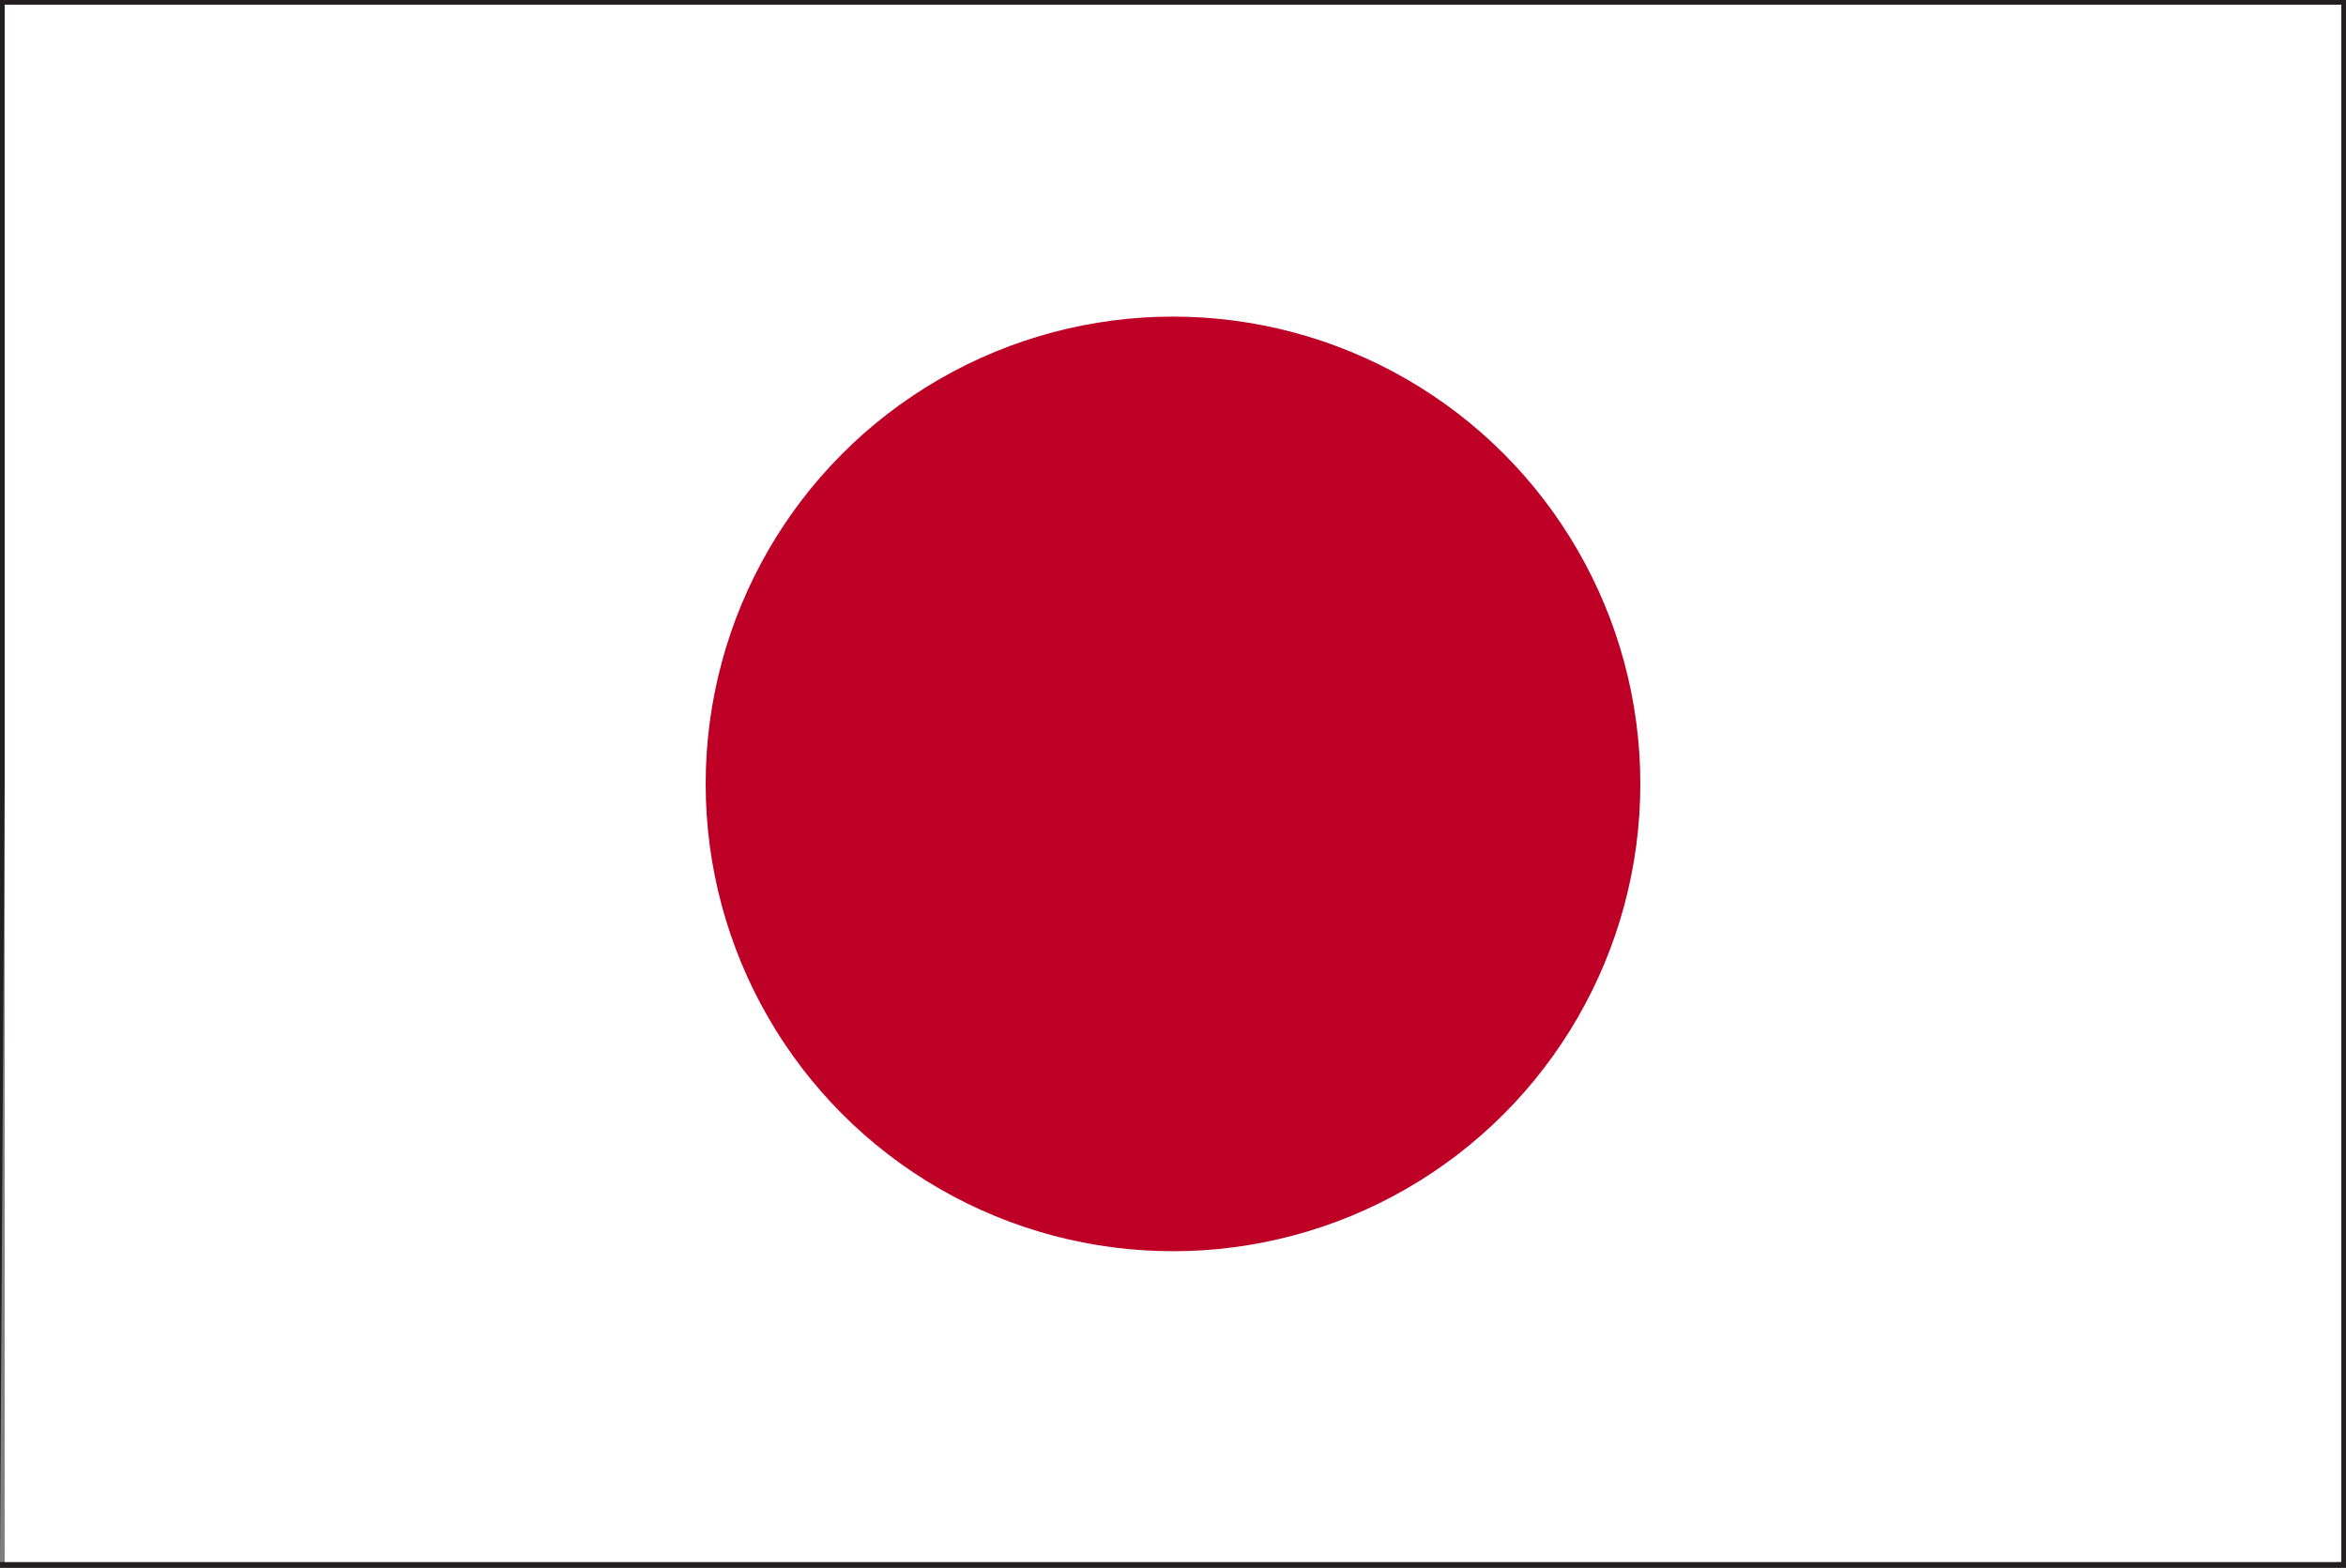
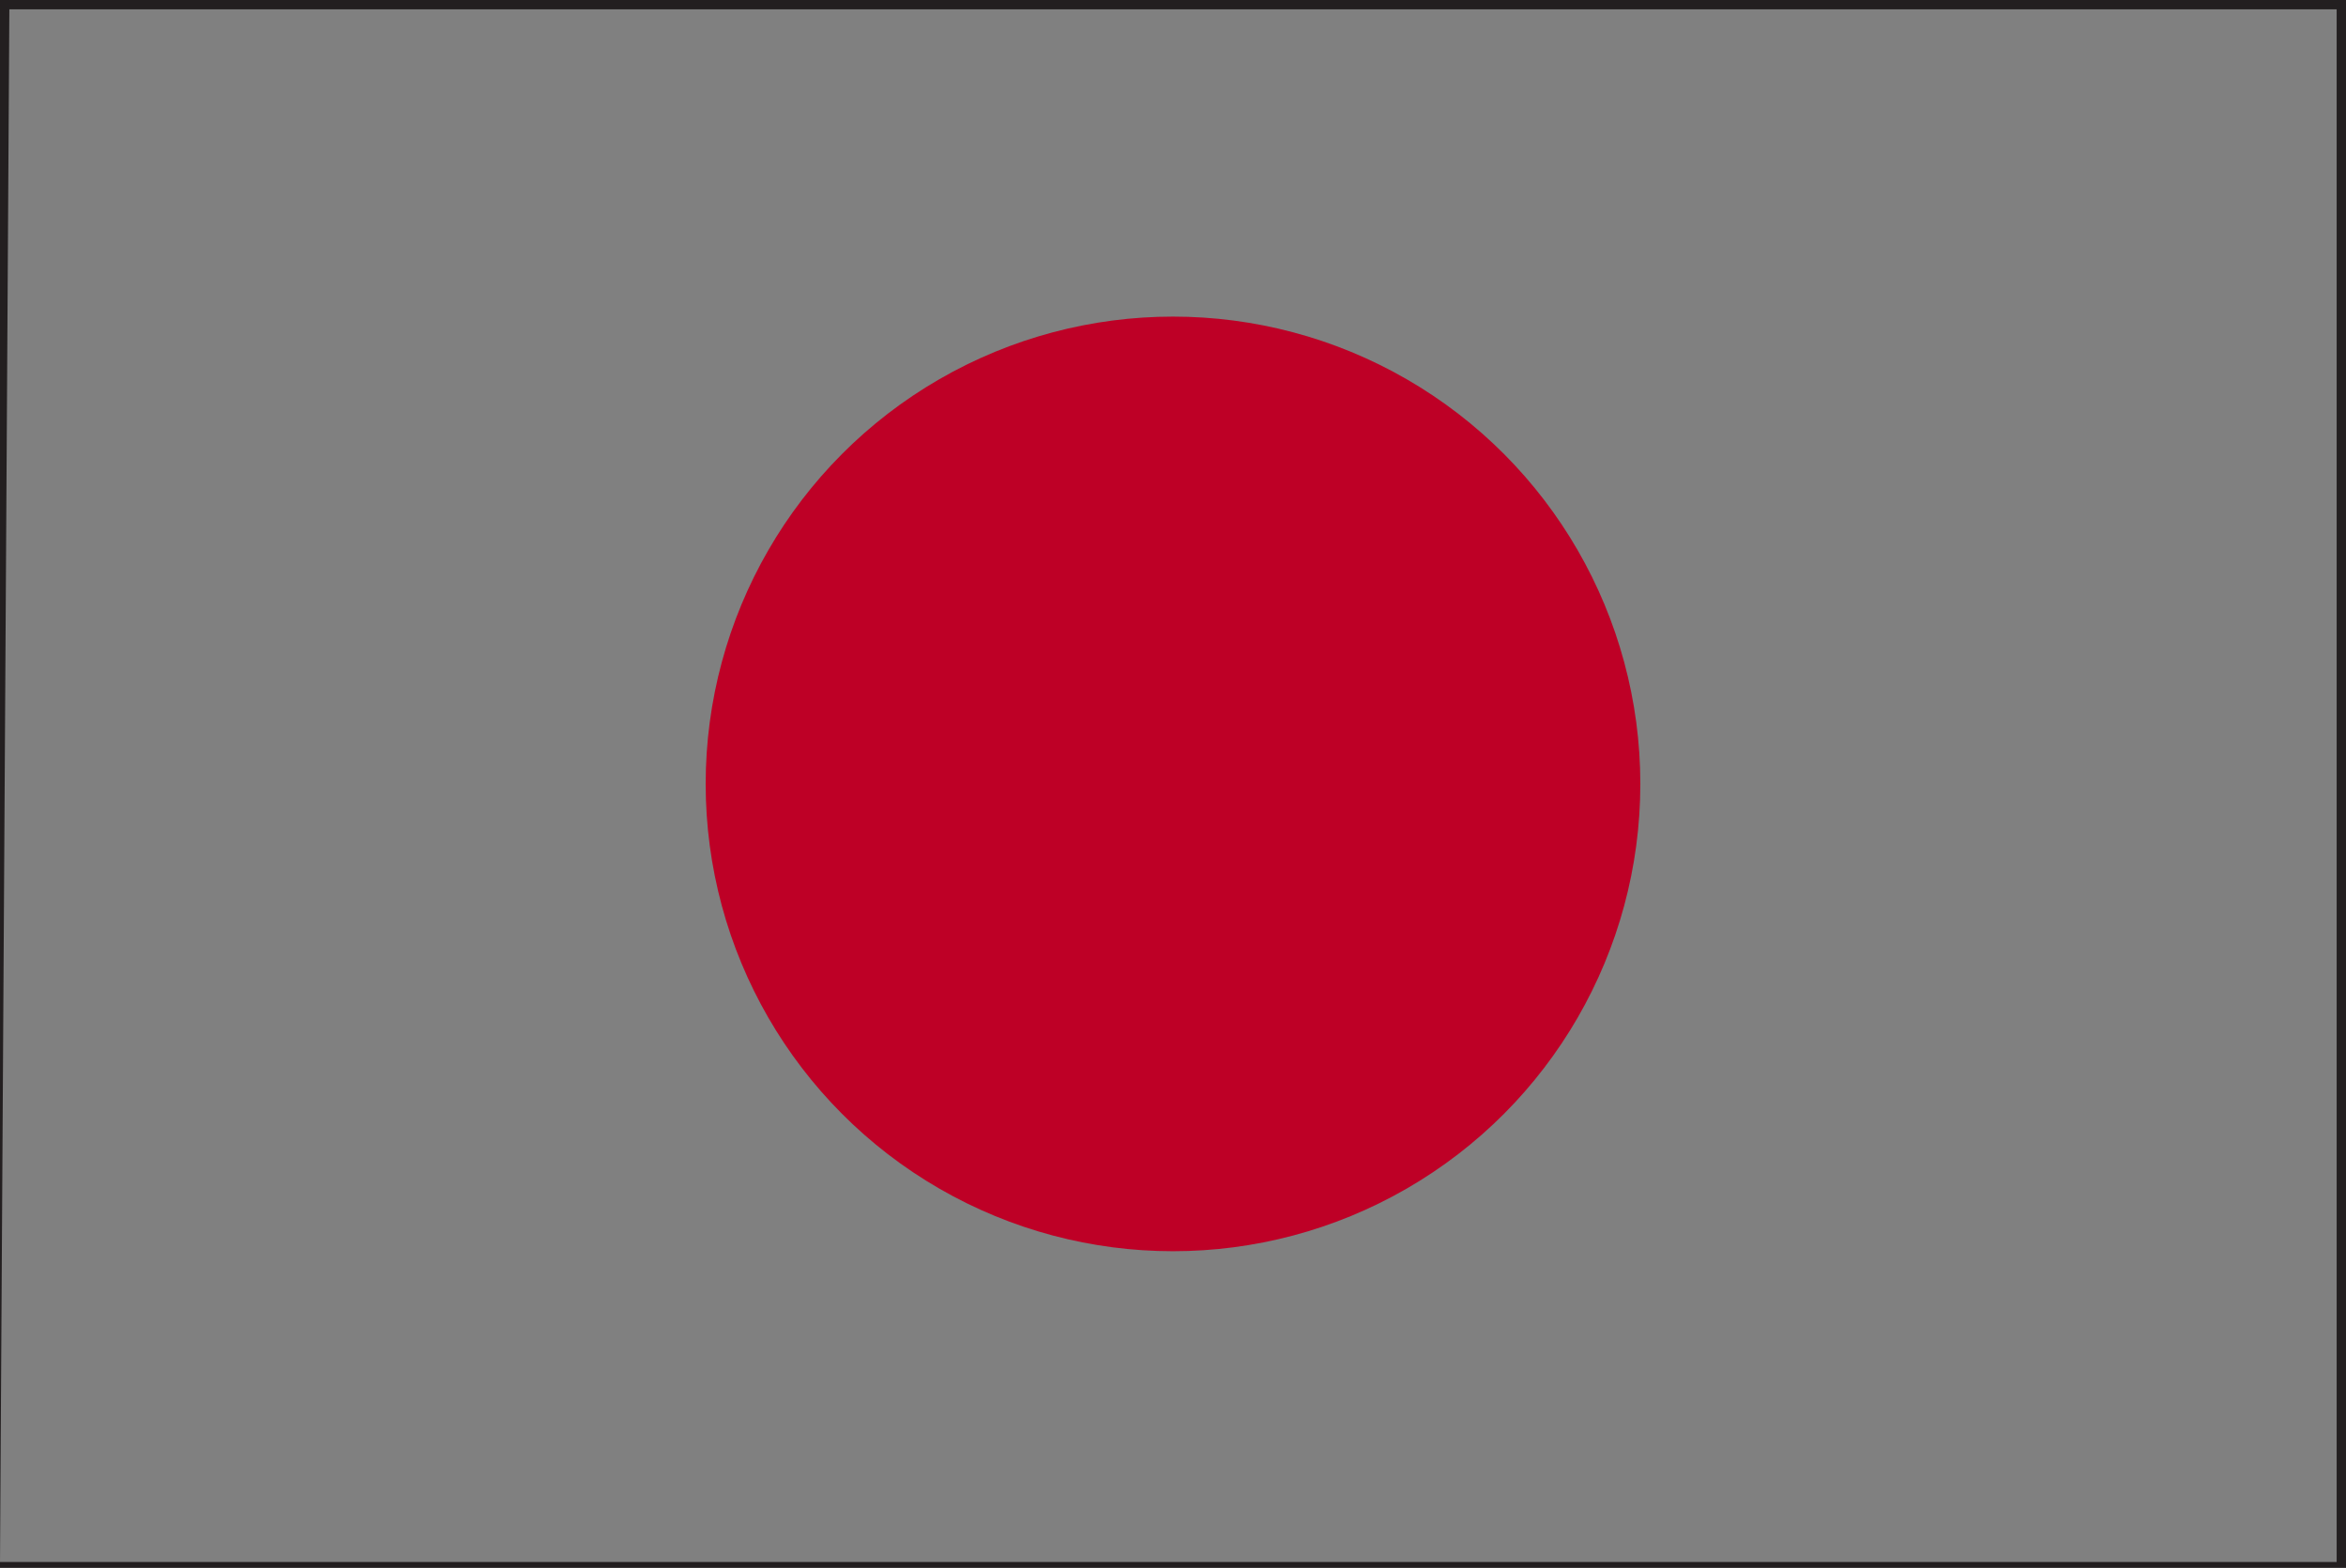
<svg xmlns="http://www.w3.org/2000/svg" viewBox="0 0 20.08 13.42">
  <rect x="0" y="0" width="20.08" height="13.42" fill="#808080" stroke="none" />
  <defs>
    <style>.cls-1{fill:#231f20;}.cls-2{fill:#fff;}.cls-3{fill:#be0026;}</style>
  </defs>
  <title>jp</title>
  <g id="レイヤー_2" data-name="レイヤー 2">
    <g id="Layer_1" data-name="Layer 1">
      <path class="cls-1" d="M0,13.42V0H20.08V13.42Zm20-.05v0Zm-20,0H20V.08H.08Z" />
-       <rect class="cls-2" x="0.04" y="0.04" width="20" height="13.33" />
      <circle class="cls-3" cx="10.04" cy="6.71" r="4" />
    </g>
  </g>
</svg>